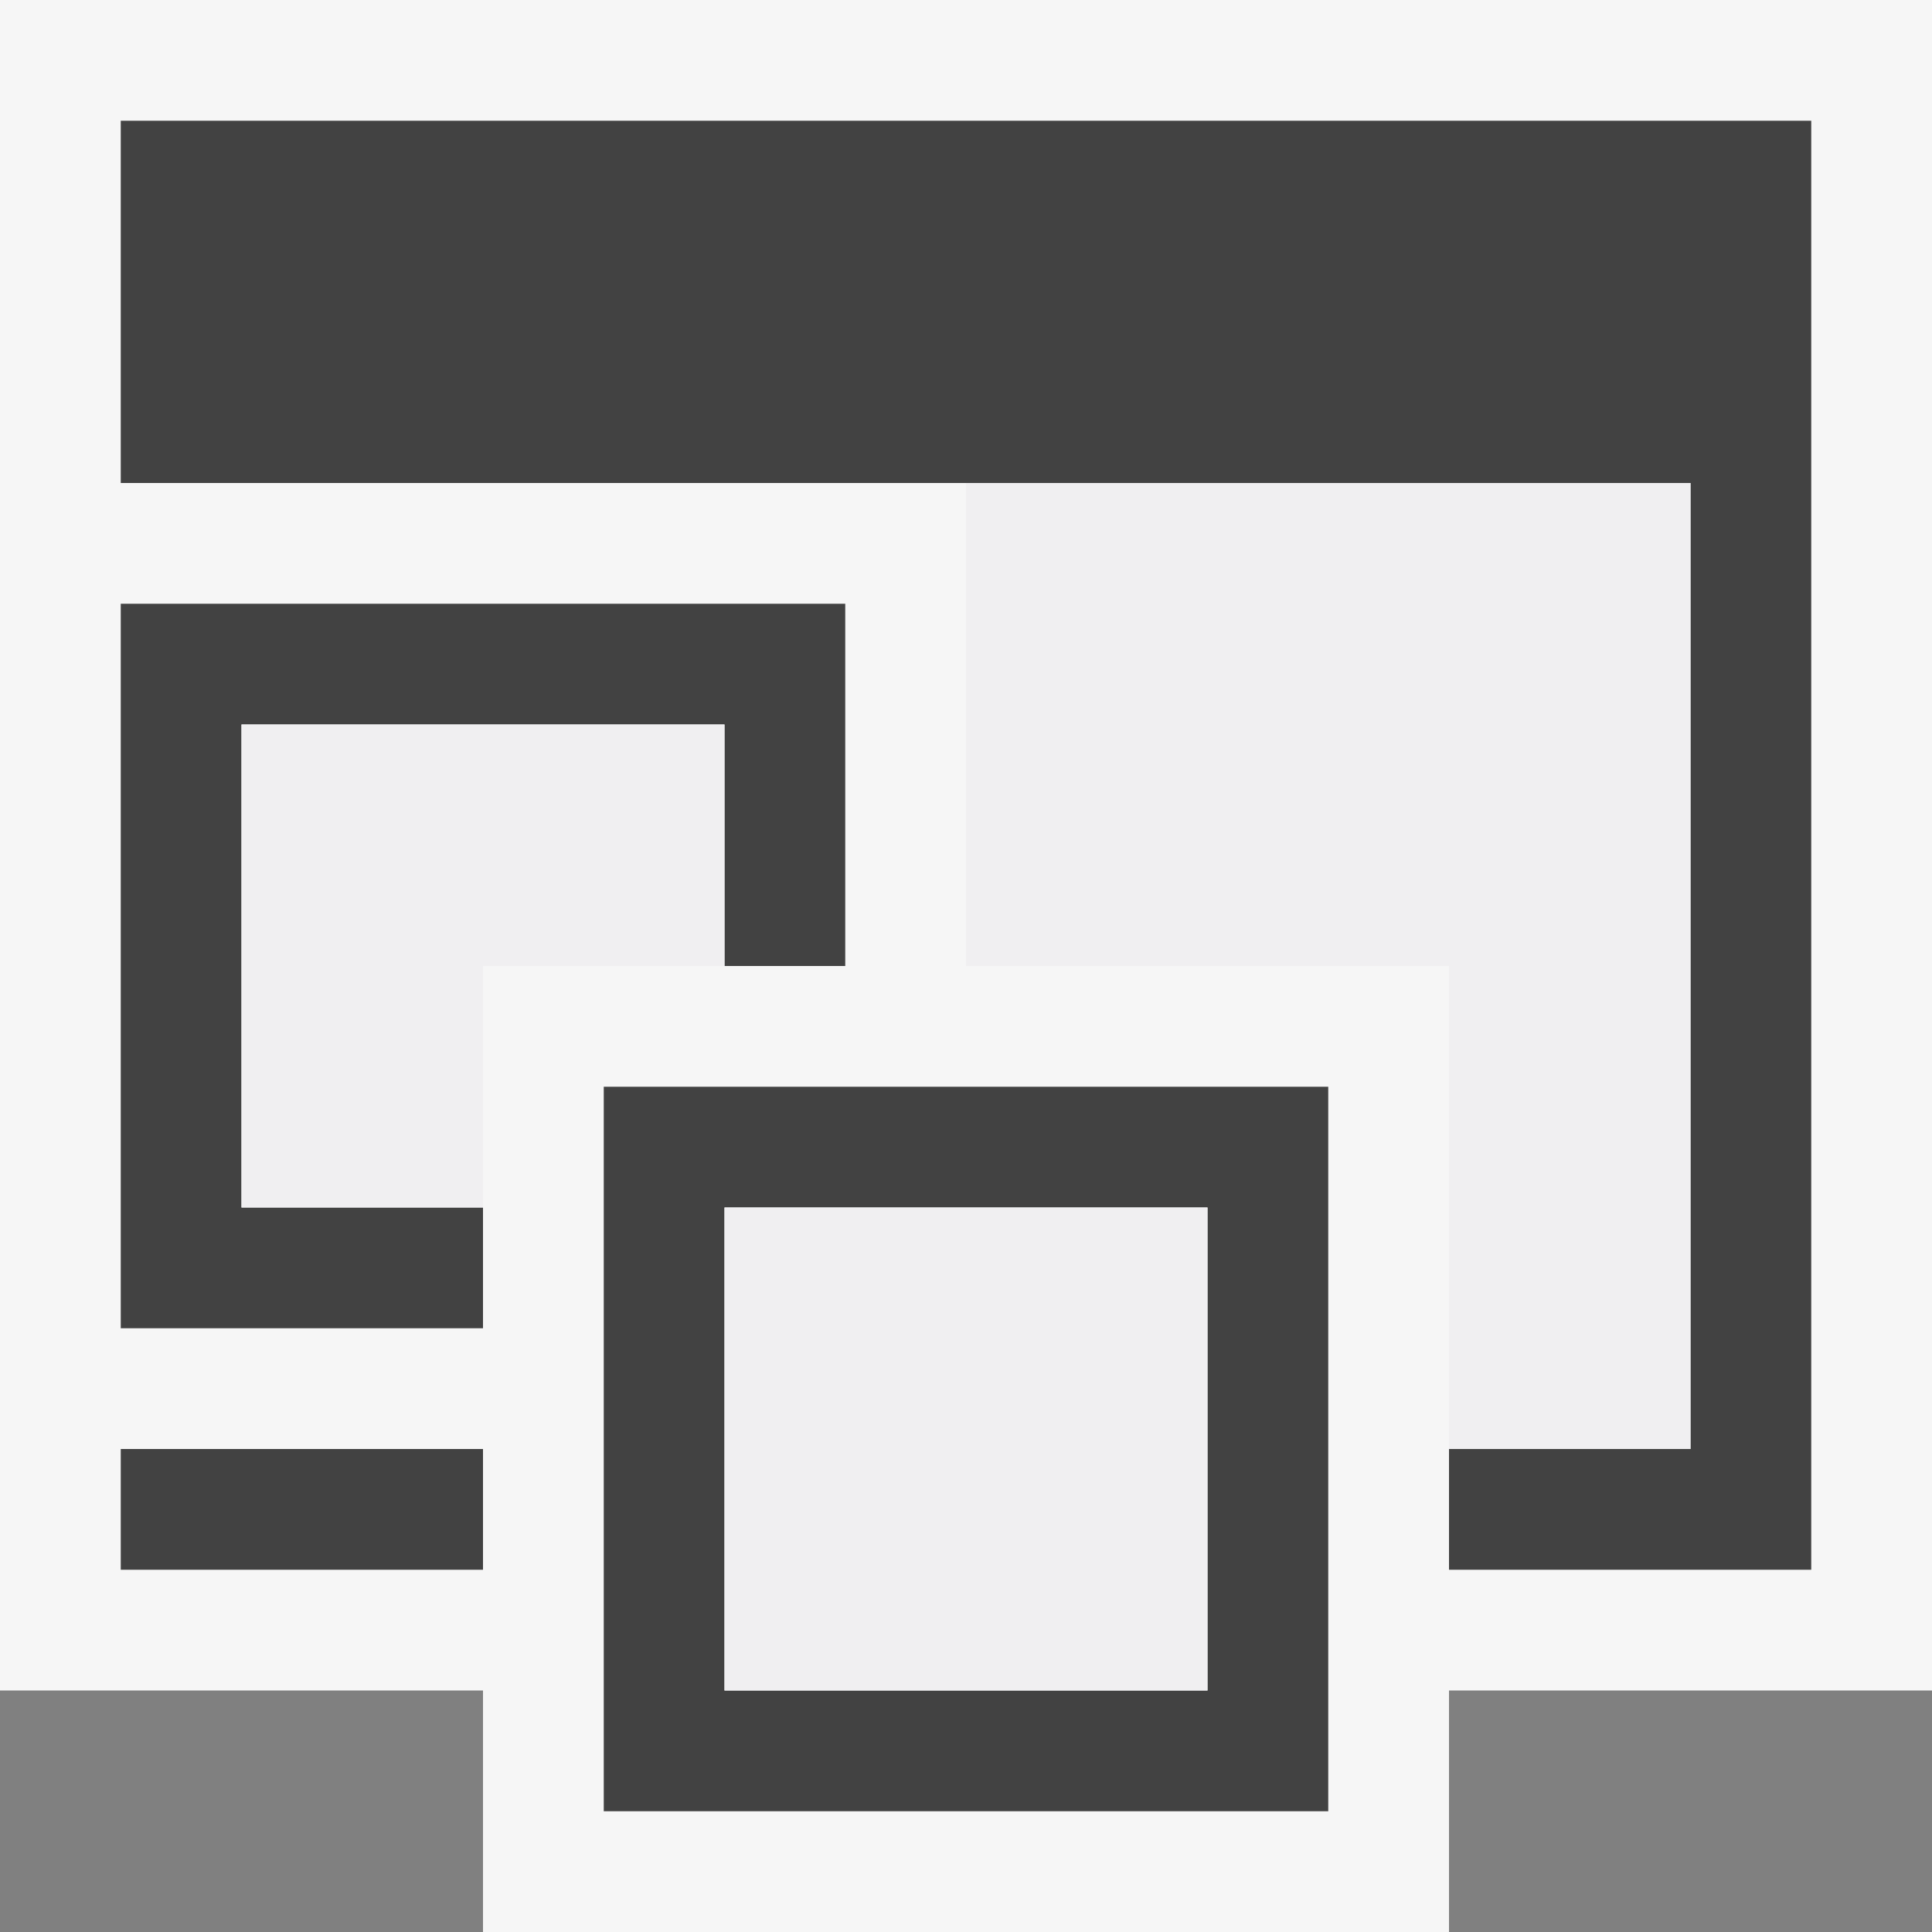
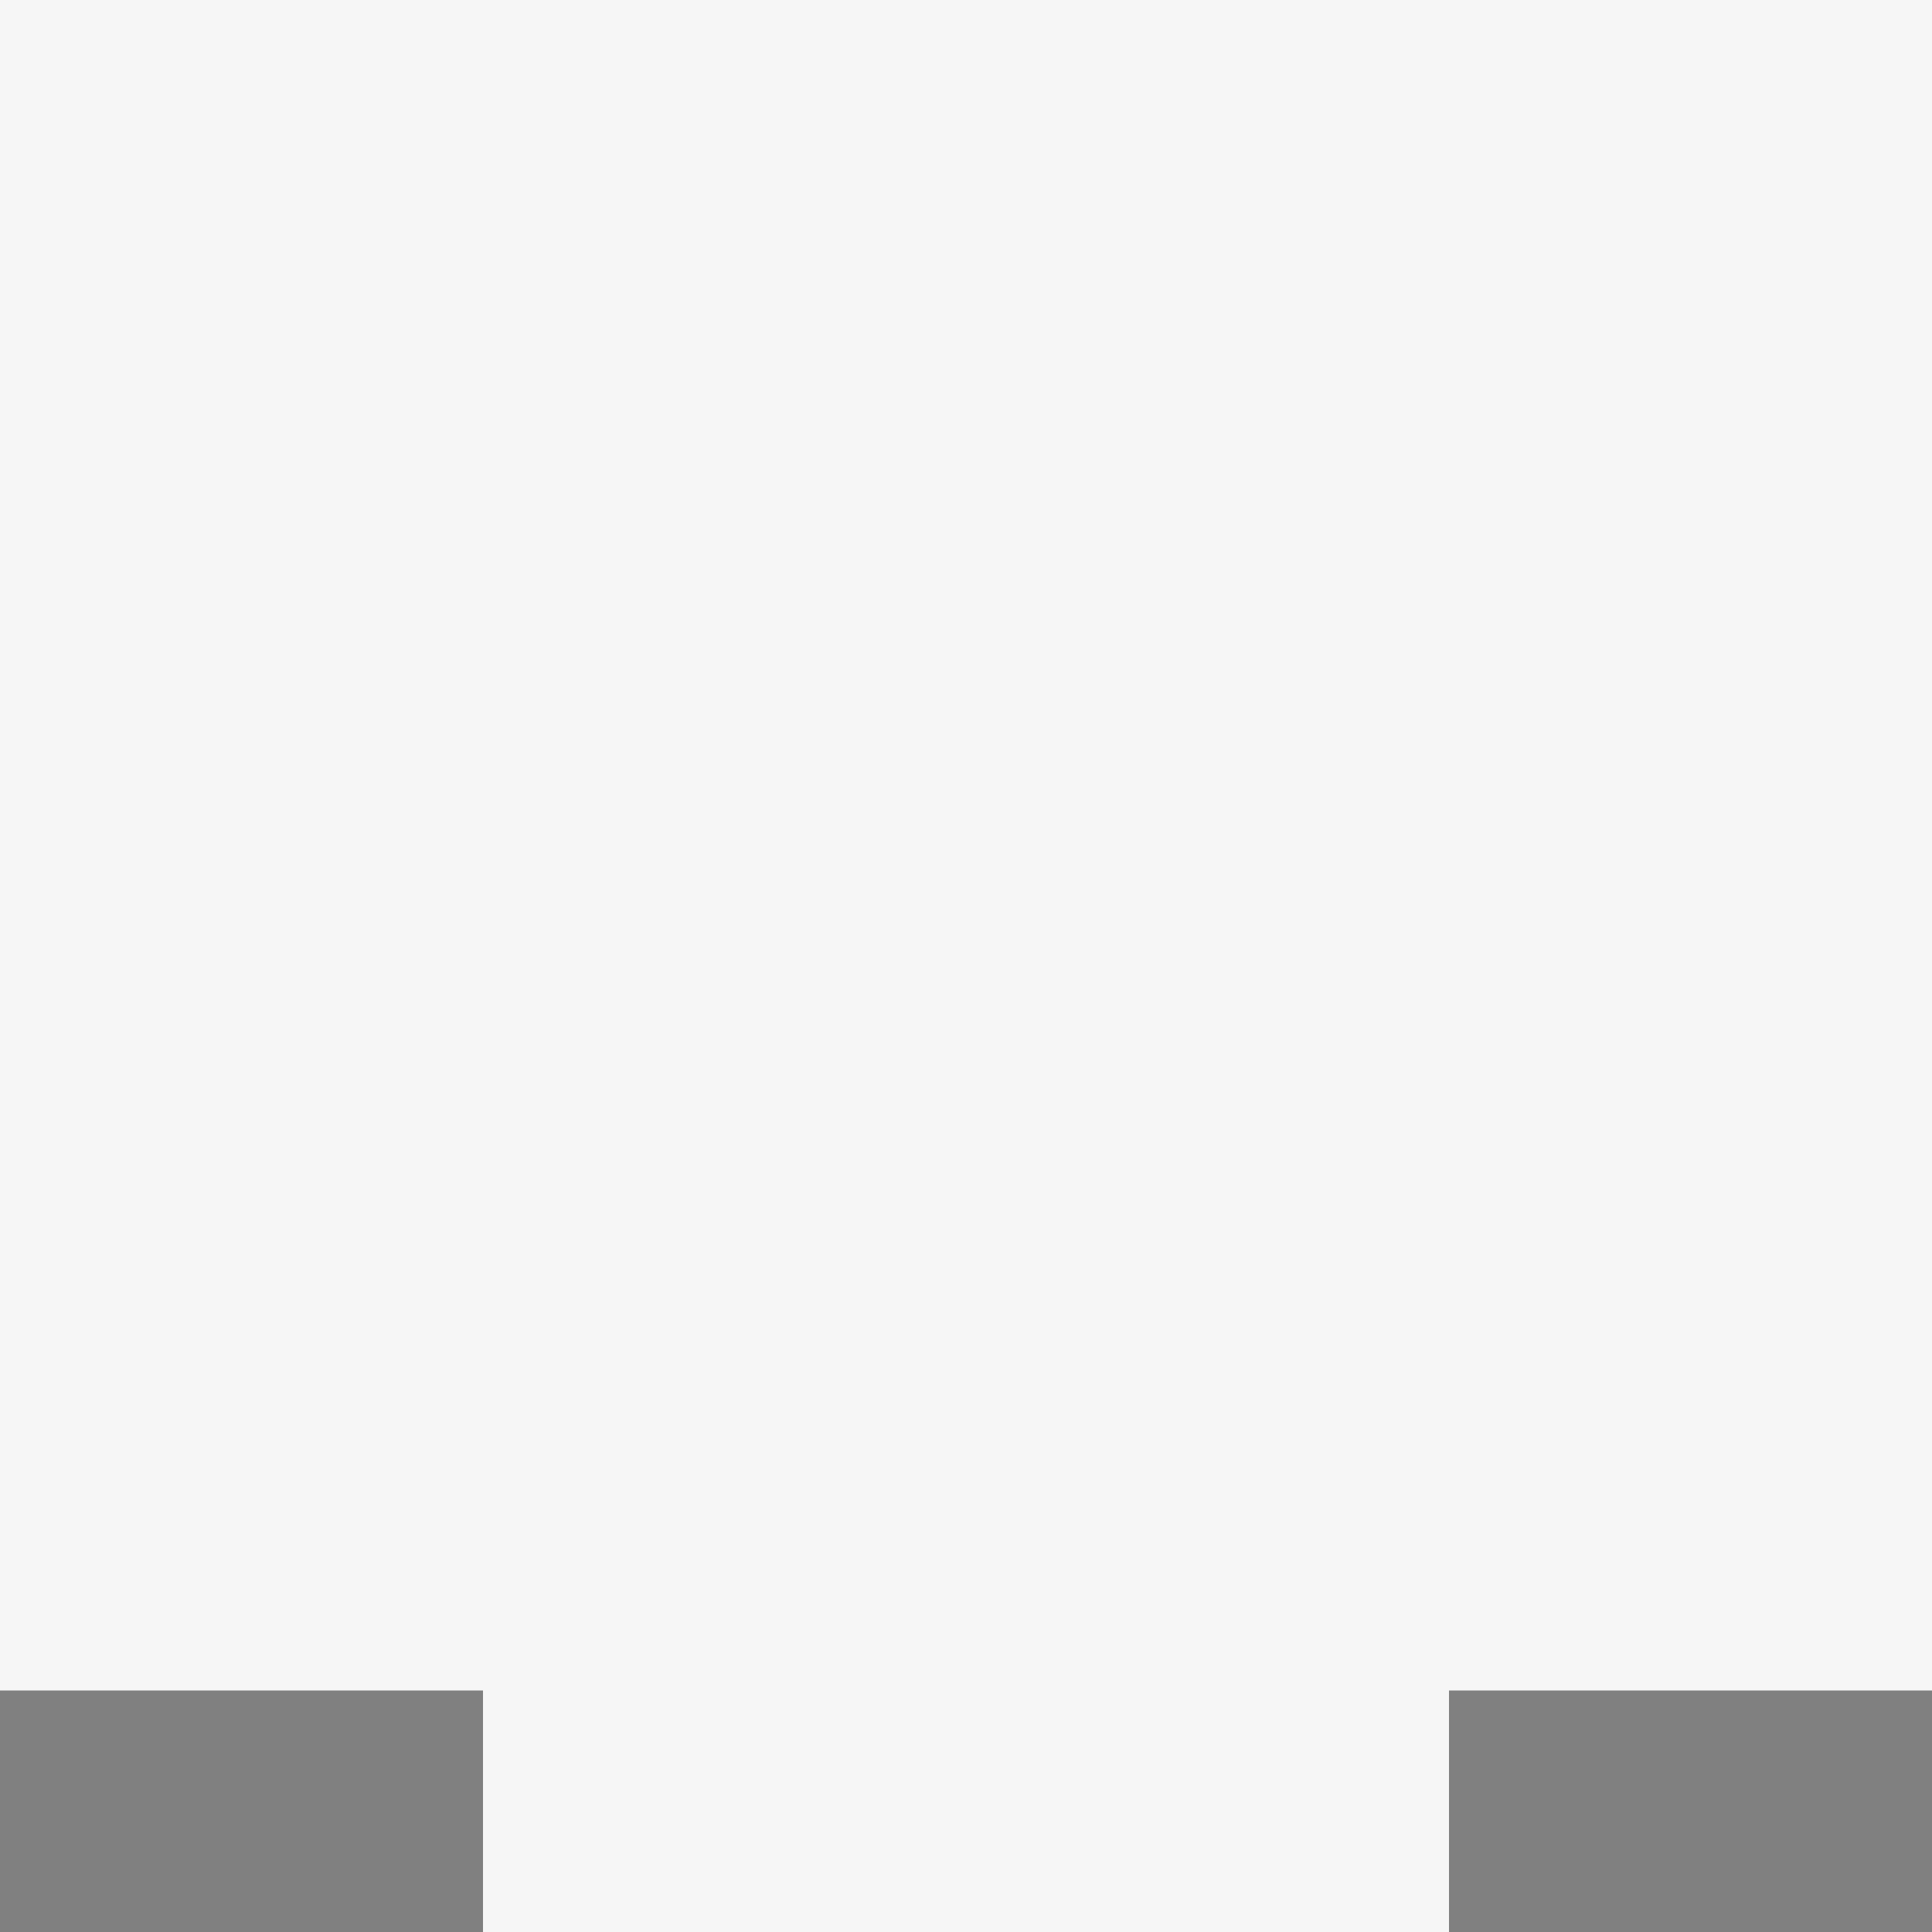
<svg xmlns="http://www.w3.org/2000/svg" width="16" height="16">
  <rect width="100%" height="100%" fill="#808080" stroke="none" />
  <style type="text/css">.icon-canvas-transparent{opacity:0;fill:#F6F6F6;} .icon-vs-out{fill:#F6F6F6;} .icon-vs-bg{fill:#424242;} .icon-vs-fg{fill:#F0EFF1;}</style>
  <path class="icon-canvas-transparent" d="M16 16h-16v-16h16v16z" id="canvas" />
  <path class="icon-vs-out" d="M16 14h-4v2h-8v-2h-4v-14h16v14z" id="outline" />
-   <path class="icon-vs-bg" d="M15 13h-3v-1h2v-8h-13v-3h14v12zm-14-1v1h3v-1h-3zm0-7v6h3v-1h-2v-4h4v2h1v-3h-6zm10 4v6h-6v-6h6zm-1 1h-4v4h4v-4z" id="iconBg" />
-   <path class="icon-vs-fg" d="M8 8v-4h6v8h-2v-4h-4zm2 2h-4v4h4v-4zm-6-2v2h-2v-4h4v2h-2z" id="iconFg" />
</svg>